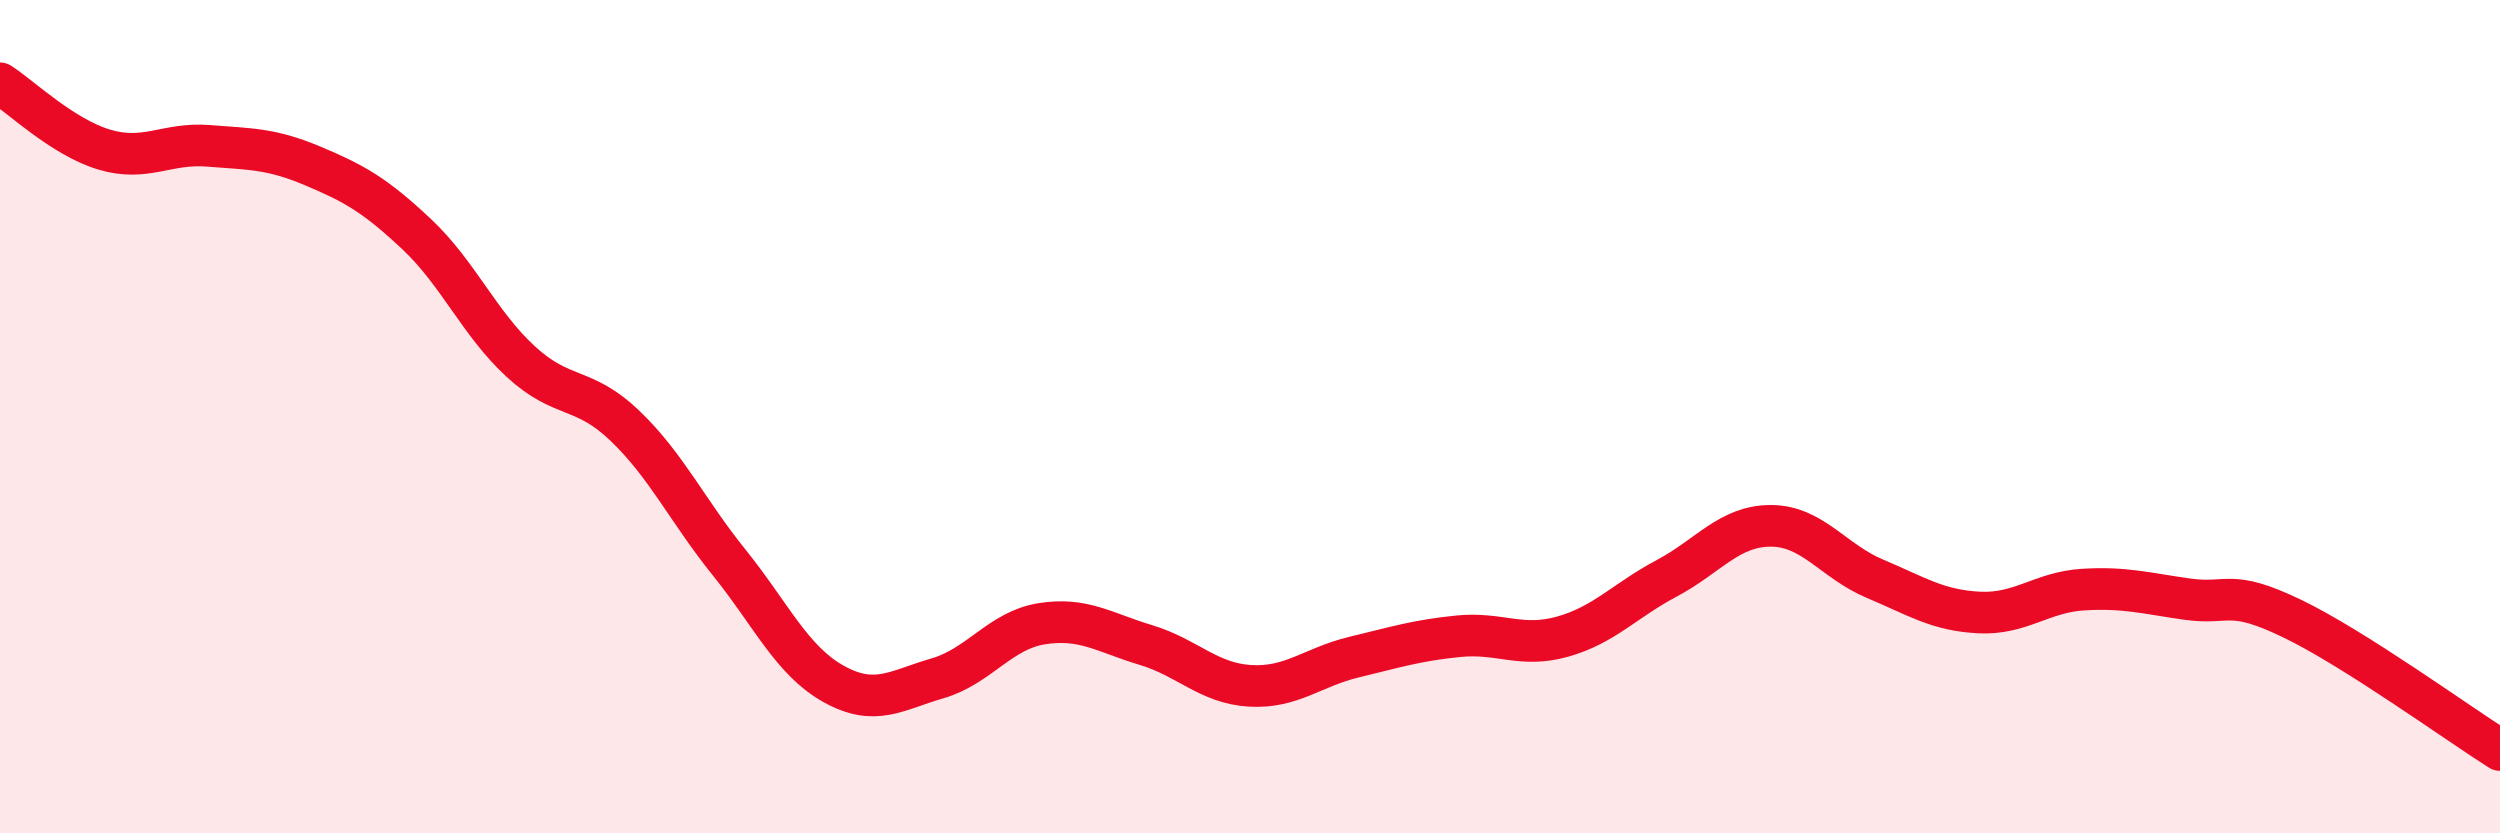
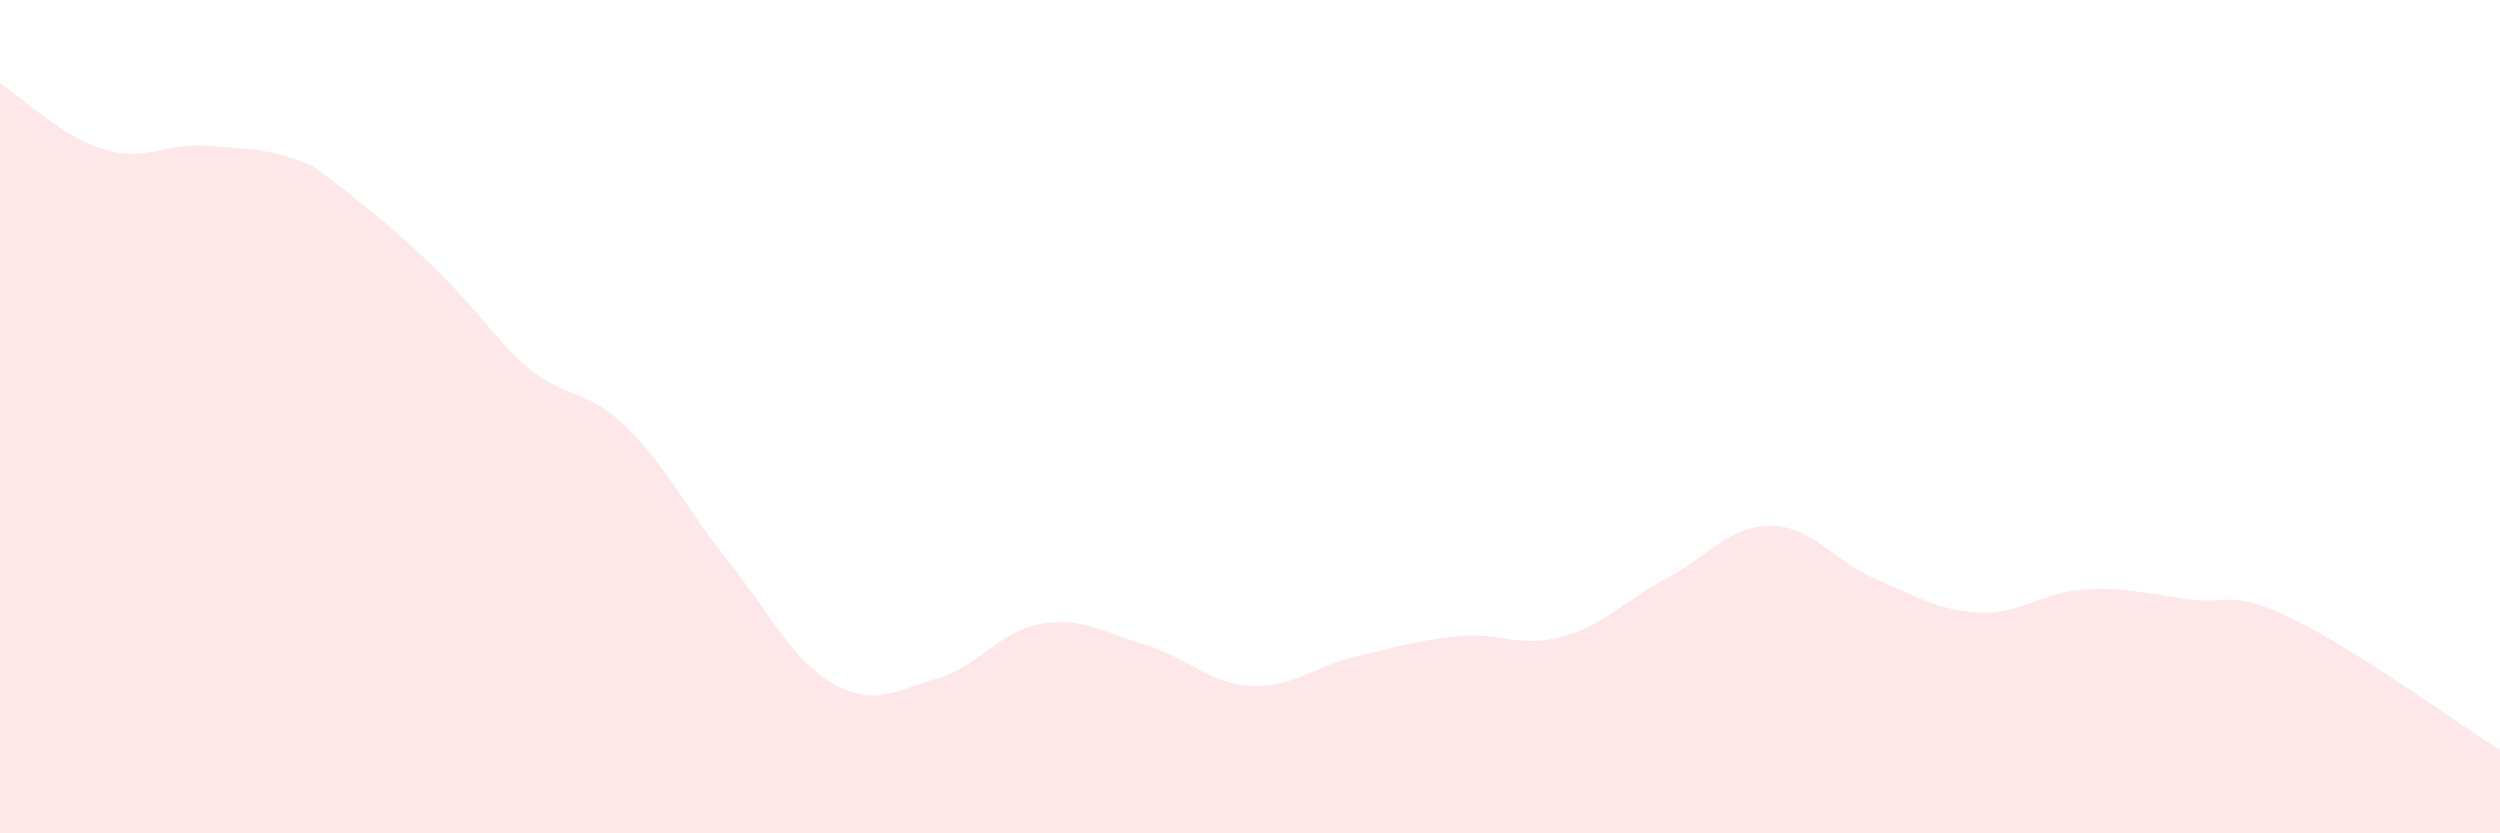
<svg xmlns="http://www.w3.org/2000/svg" width="60" height="20" viewBox="0 0 60 20">
-   <path d="M 0,2 C 0.5,2.32 1.5,3.29 2.5,3.59 C 3.5,3.89 4,3.42 5,3.5 C 6,3.58 6.5,3.56 7.5,3.98 C 8.5,4.4 9,4.68 10,5.62 C 11,6.56 11.5,7.76 12.5,8.68 C 13.5,9.6 14,9.26 15,10.22 C 16,11.18 16.5,12.26 17.5,13.5 C 18.5,14.74 19,15.85 20,16.41 C 21,16.97 21.5,16.57 22.5,16.28 C 23.5,15.99 24,15.13 25,14.97 C 26,14.81 26.5,15.18 27.5,15.48 C 28.5,15.78 29,16.4 30,16.46 C 31,16.52 31.5,16.01 32.5,15.77 C 33.5,15.53 34,15.37 35,15.27 C 36,15.17 36.5,15.56 37.5,15.28 C 38.5,15 39,14.41 40,13.88 C 41,13.35 41.5,12.62 42.5,12.62 C 43.5,12.62 44,13.47 45,13.89 C 46,14.31 46.5,14.65 47.5,14.7 C 48.5,14.75 49,14.21 50,14.15 C 51,14.09 51.5,14.24 52.5,14.38 C 53.5,14.52 53.5,14.12 55,14.84 C 56.5,15.56 59,17.37 60,18L60 20L0 20Z" fill="#EB0A25" opacity="0.1" stroke-linecap="round" stroke-linejoin="round" />
-   <path d="M 0,2 C 0.5,2.32 1.5,3.29 2.5,3.59 C 3.5,3.89 4,3.42 5,3.5 C 6,3.58 6.5,3.56 7.5,3.98 C 8.5,4.4 9,4.68 10,5.62 C 11,6.56 11.5,7.76 12.5,8.68 C 13.5,9.6 14,9.26 15,10.22 C 16,11.18 16.5,12.26 17.5,13.5 C 18.5,14.74 19,15.85 20,16.41 C 21,16.97 21.5,16.57 22.5,16.28 C 23.5,15.99 24,15.13 25,14.97 C 26,14.81 26.5,15.18 27.5,15.48 C 28.5,15.78 29,16.4 30,16.46 C 31,16.52 31.5,16.01 32.5,15.77 C 33.5,15.53 34,15.37 35,15.27 C 36,15.17 36.5,15.56 37.5,15.28 C 38.5,15 39,14.41 40,13.88 C 41,13.35 41.5,12.62 42.5,12.62 C 43.5,12.62 44,13.47 45,13.89 C 46,14.31 46.5,14.65 47.5,14.7 C 48.5,14.75 49,14.21 50,14.15 C 51,14.09 51.5,14.24 52.5,14.38 C 53.5,14.52 53.5,14.12 55,14.84 C 56.5,15.56 59,17.37 60,18" stroke="#EB0A25" stroke-width="1" fill="none" stroke-linecap="round" stroke-linejoin="round" />
+   <path d="M 0,2 C 0.5,2.32 1.5,3.29 2.5,3.59 C 3.5,3.89 4,3.42 5,3.5 C 6,3.58 6.5,3.56 7.5,3.98 C 11,6.56 11.5,7.76 12.5,8.68 C 13.5,9.6 14,9.26 15,10.22 C 16,11.18 16.5,12.26 17.5,13.5 C 18.5,14.74 19,15.85 20,16.41 C 21,16.97 21.5,16.57 22.5,16.28 C 23.5,15.99 24,15.13 25,14.97 C 26,14.81 26.5,15.18 27.5,15.48 C 28.5,15.78 29,16.4 30,16.46 C 31,16.52 31.5,16.01 32.5,15.77 C 33.5,15.53 34,15.37 35,15.27 C 36,15.17 36.5,15.56 37.5,15.28 C 38.5,15 39,14.41 40,13.88 C 41,13.35 41.5,12.62 42.5,12.62 C 43.5,12.62 44,13.47 45,13.89 C 46,14.31 46.5,14.65 47.5,14.7 C 48.5,14.75 49,14.21 50,14.15 C 51,14.09 51.5,14.24 52.5,14.38 C 53.5,14.52 53.5,14.12 55,14.84 C 56.5,15.56 59,17.37 60,18L60 20L0 20Z" fill="#EB0A25" opacity="0.1" stroke-linecap="round" stroke-linejoin="round" />
</svg>